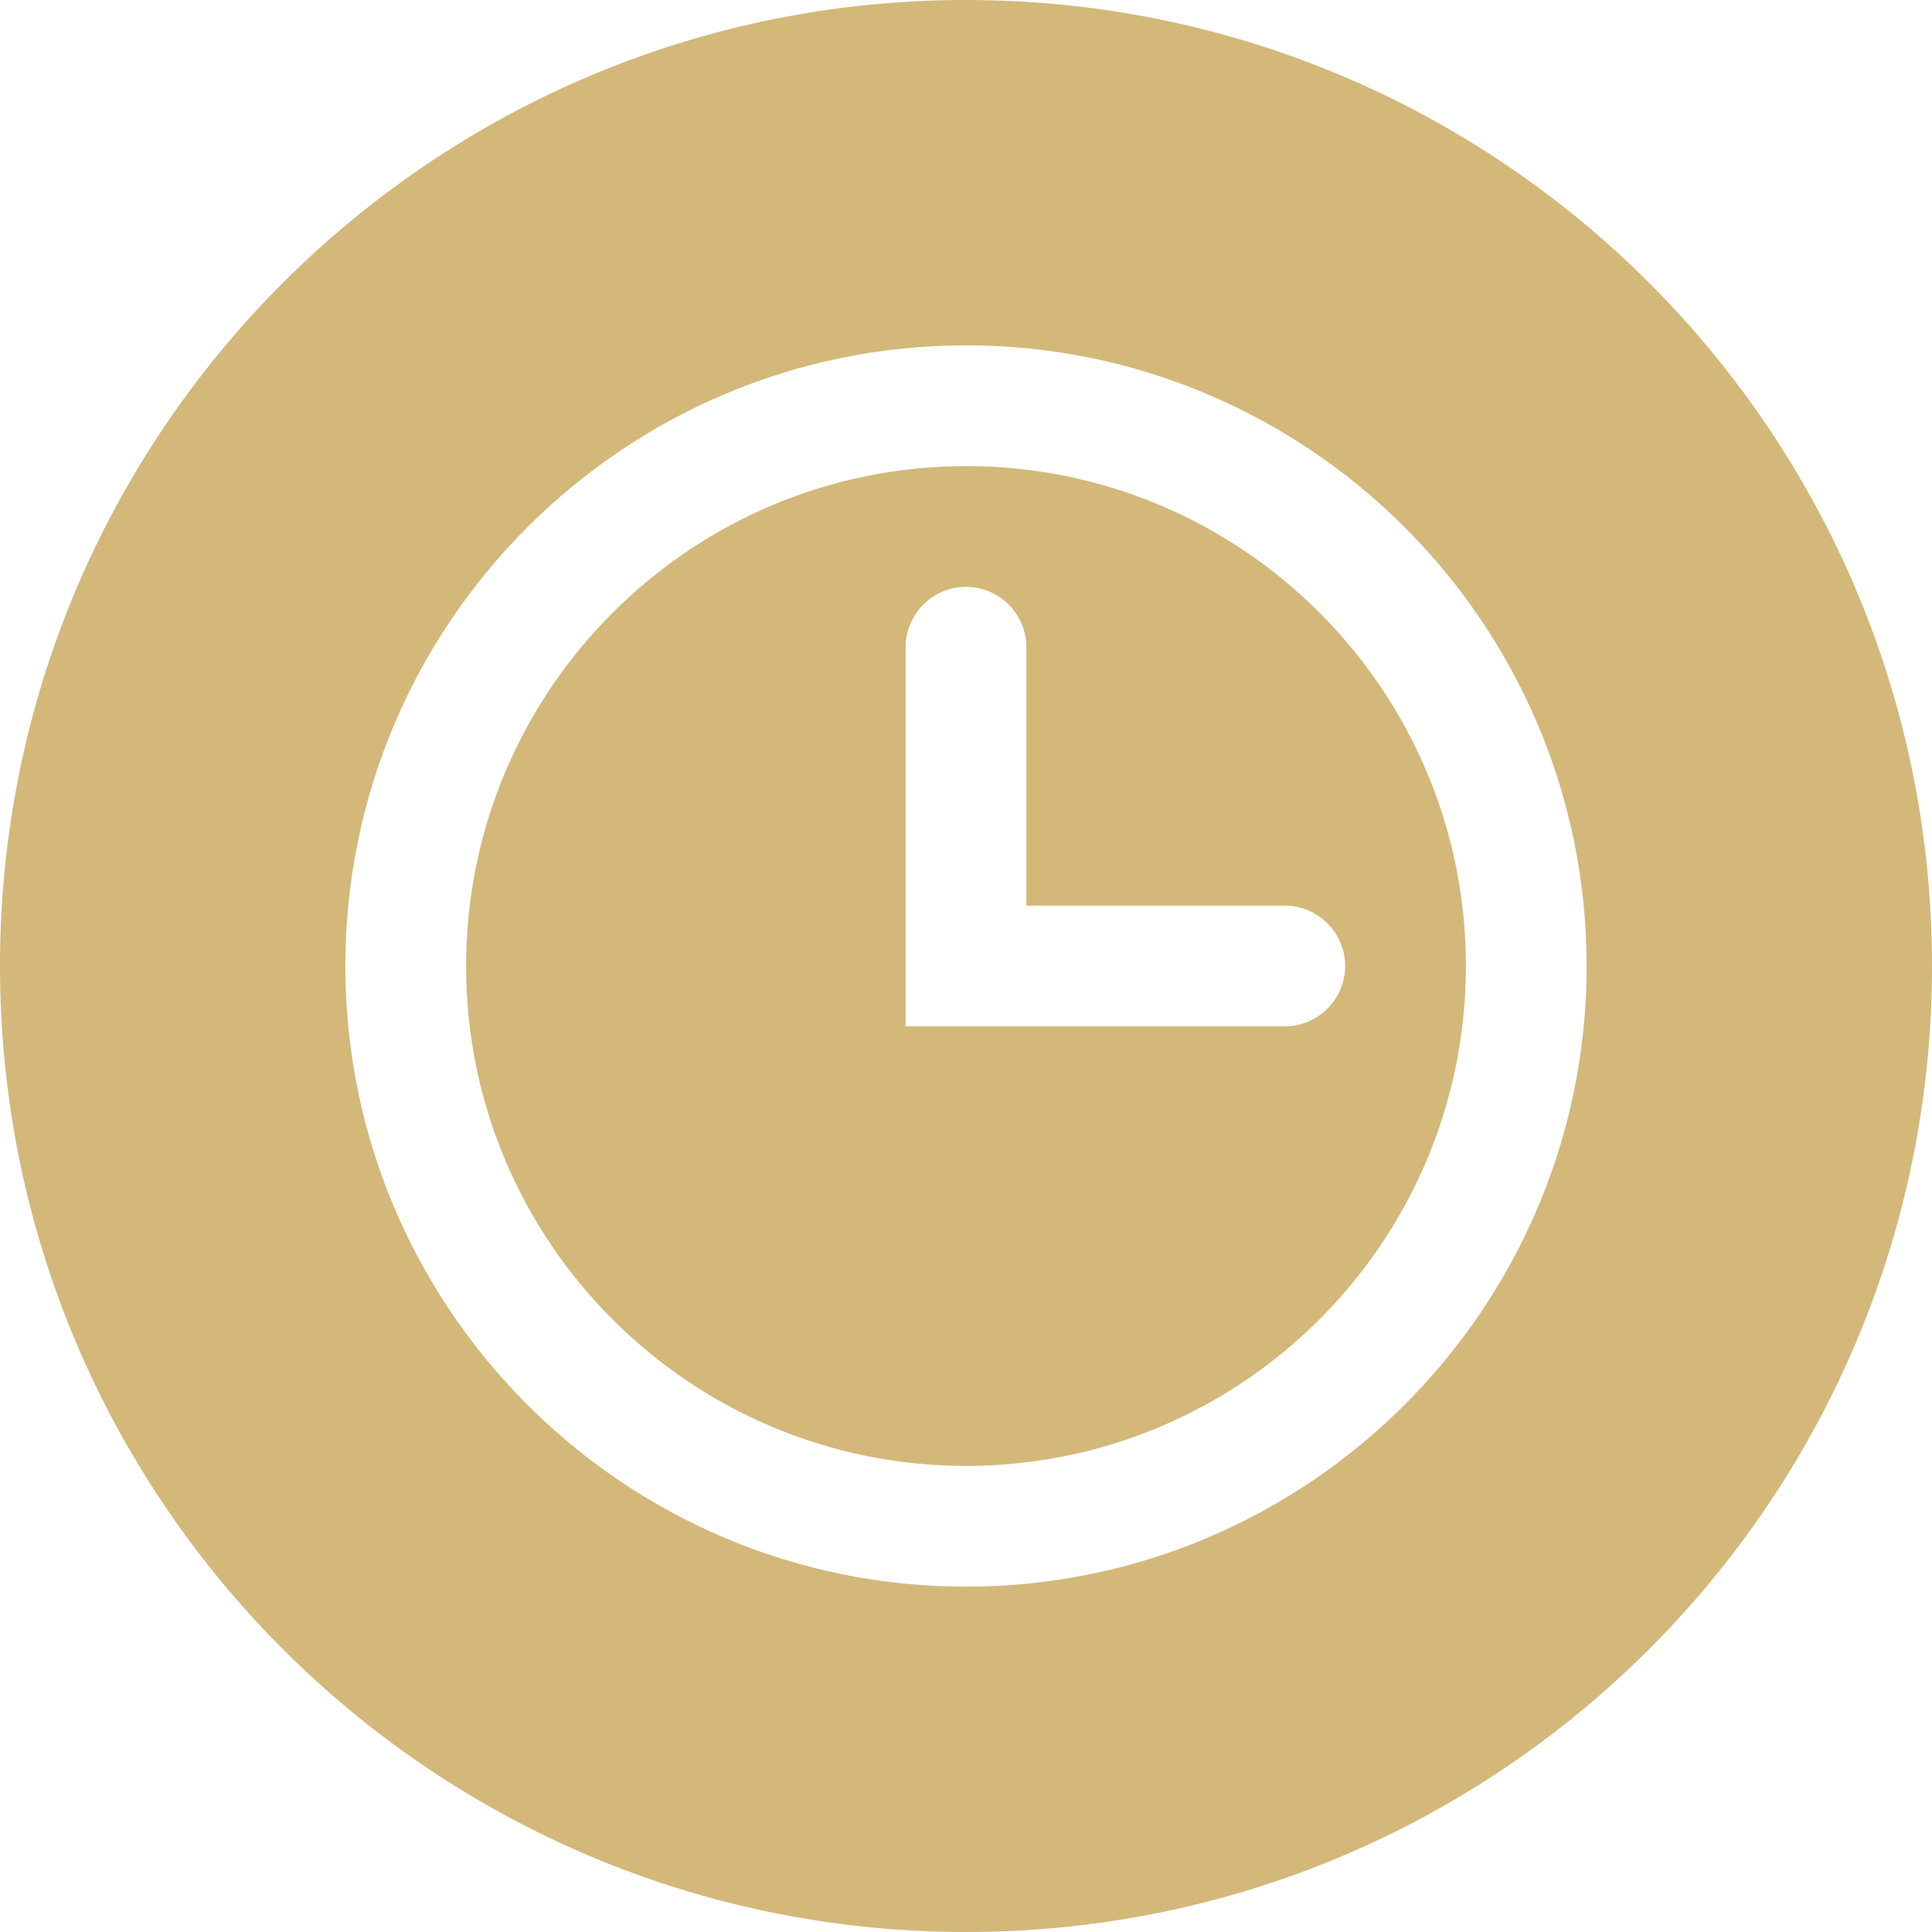
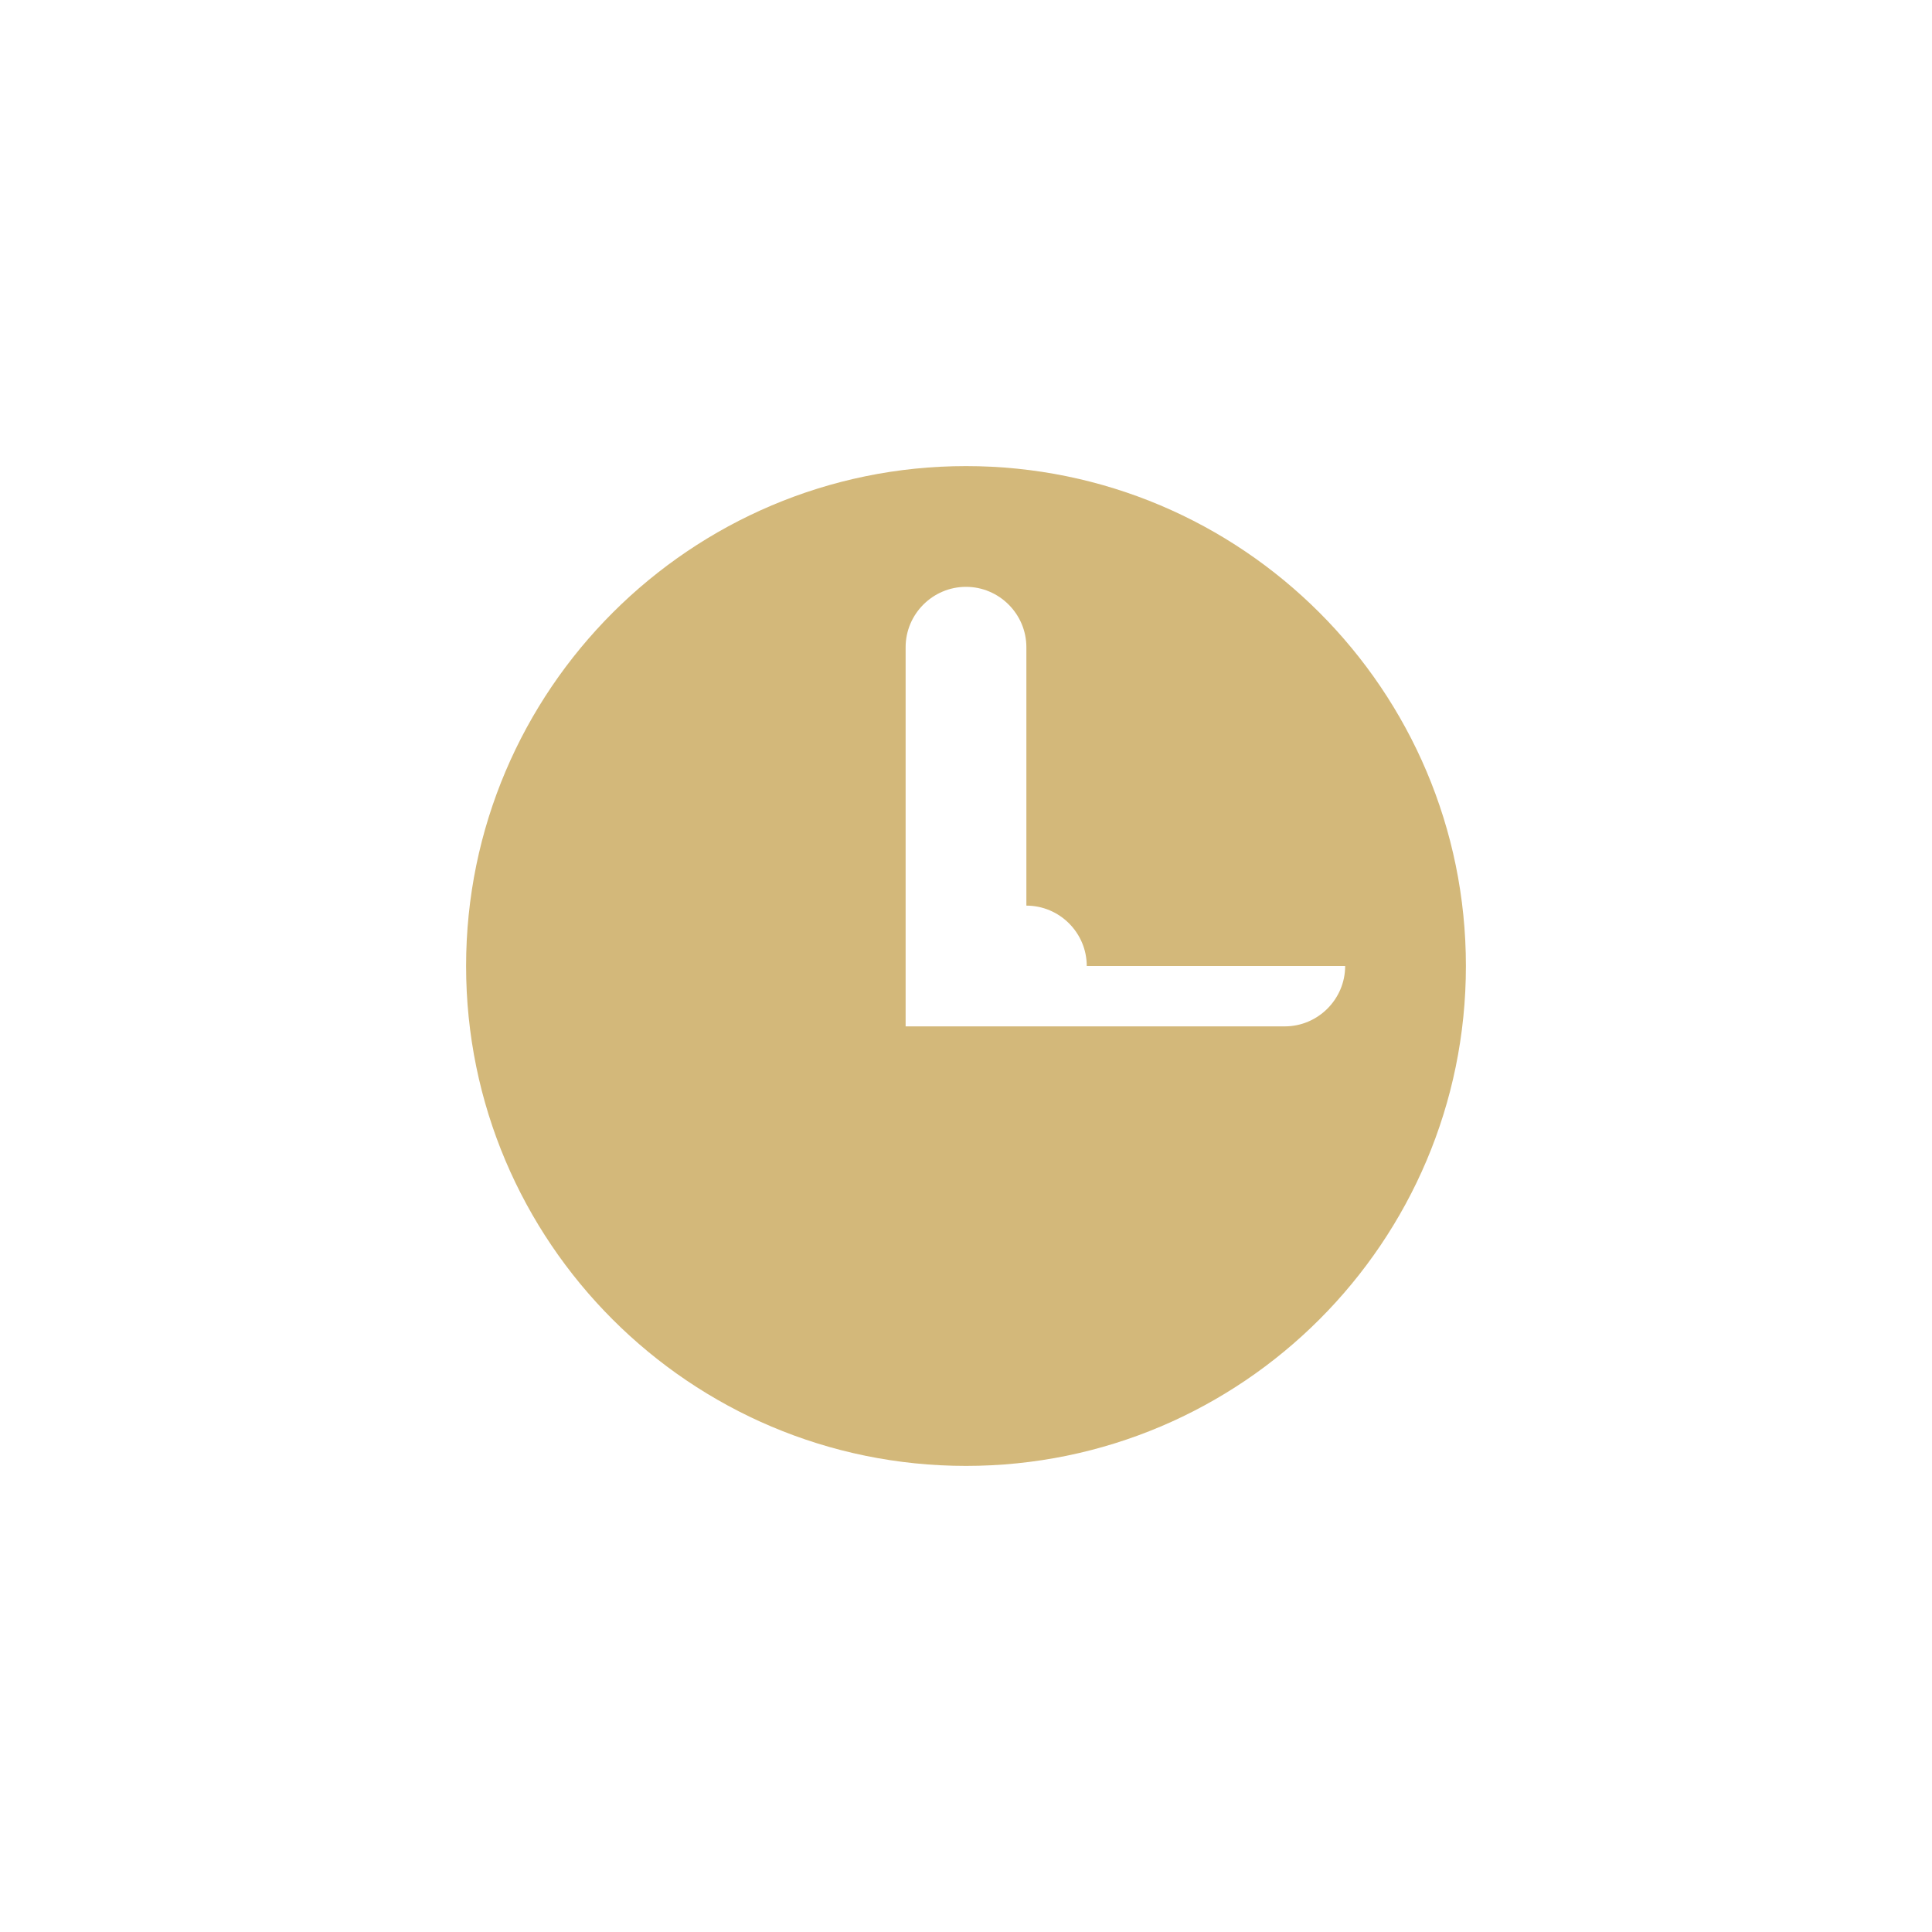
<svg xmlns="http://www.w3.org/2000/svg" viewBox="0 0 32 32" height="32" width="32" id="b">
  <g id="c">
-     <path fill="#d3b87a" d="M16,0C7.16,0,0,7.16,0,16s7.16,16,16,16,16-7.16,16-16S24.84,0,16,0ZM16,26.28c-5.67,0-10.28-4.61-10.28-10.28s4.61-10.28,10.28-10.28,10.28,4.61,10.28,10.28-4.61,10.28-10.28,10.28Z" />
-     <path fill="#d3b87a" d="M16,7.72c-4.56,0-8.28,3.71-8.28,8.28s3.71,8.28,8.28,8.28,8.28-3.71,8.28-8.28-3.71-8.28-8.28-8.28ZM22.28,16c0,.55-.45,1-1,1h-6.28v-6.28c0-.55.45-1,1-1s1,.45,1,1v4.28h4.28c.55,0,1,.45,1,1Z" />
+     <path fill="#d3b87a" d="M16,7.72c-4.56,0-8.28,3.71-8.28,8.28s3.71,8.28,8.28,8.28,8.28-3.71,8.28-8.28-3.71-8.28-8.28-8.28ZM22.28,16c0,.55-.45,1-1,1h-6.28v-6.28c0-.55.45-1,1-1s1,.45,1,1v4.28c.55,0,1,.45,1,1Z" />
  </g>
</svg>